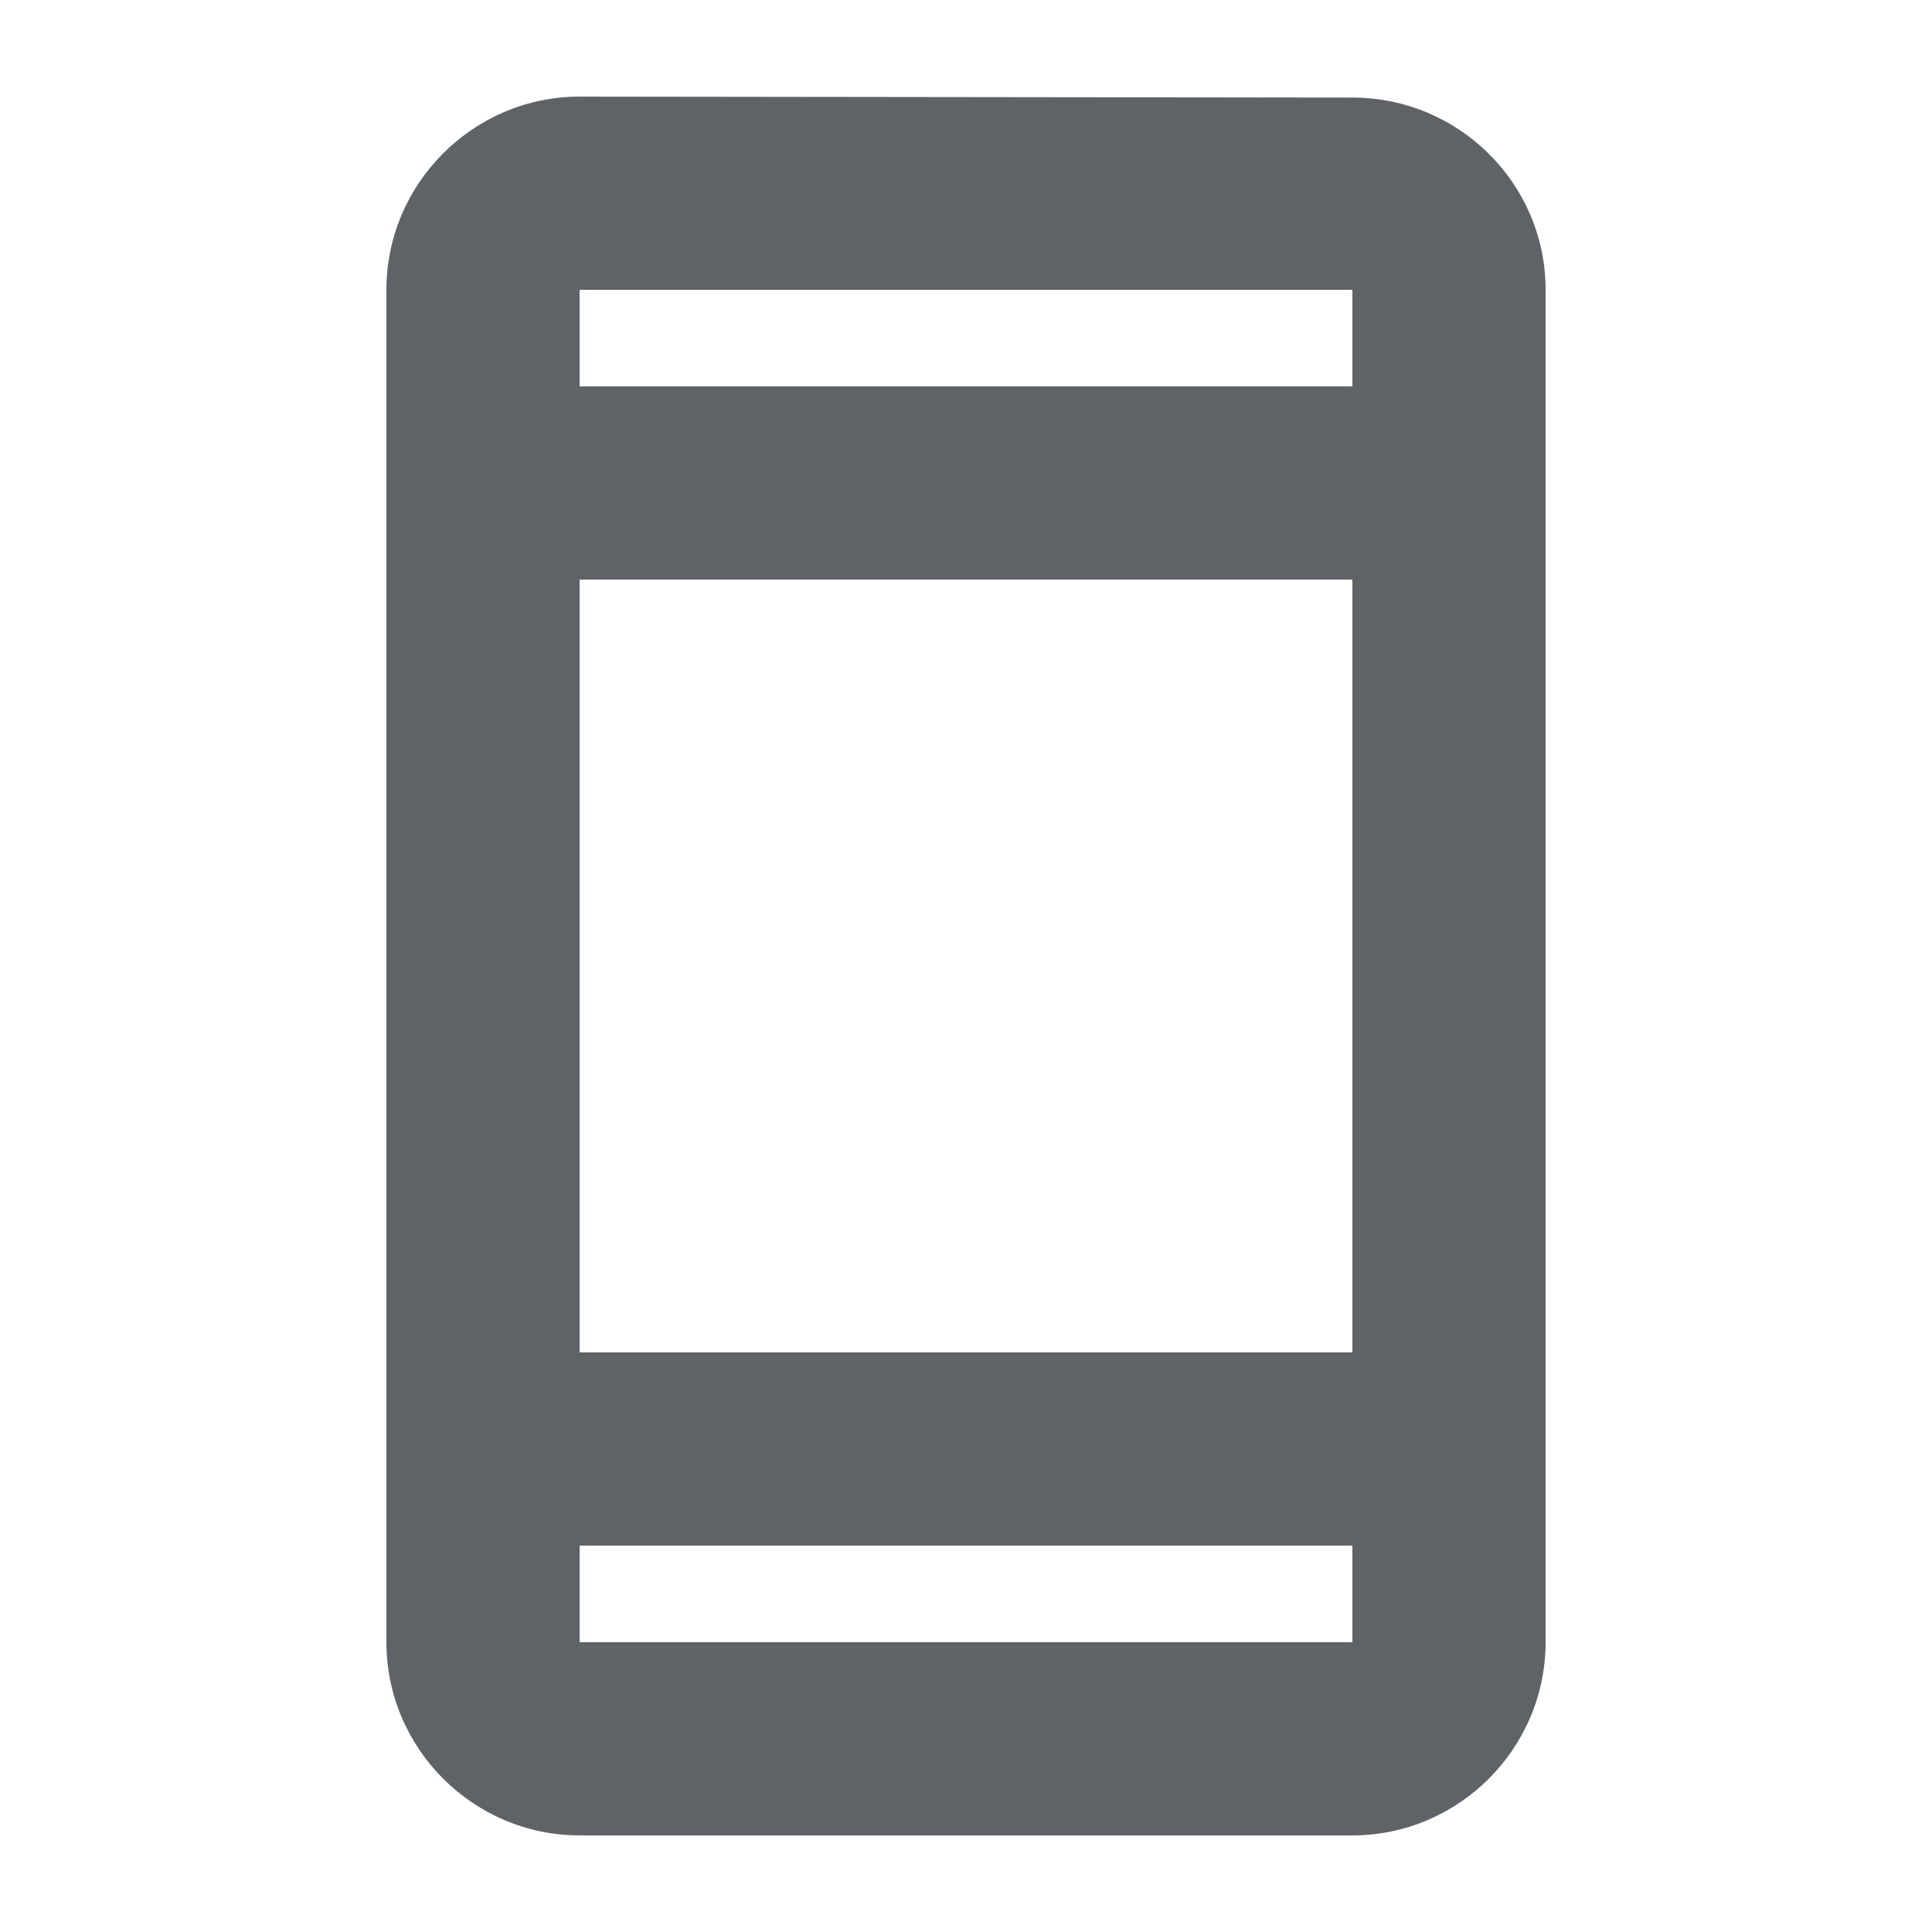
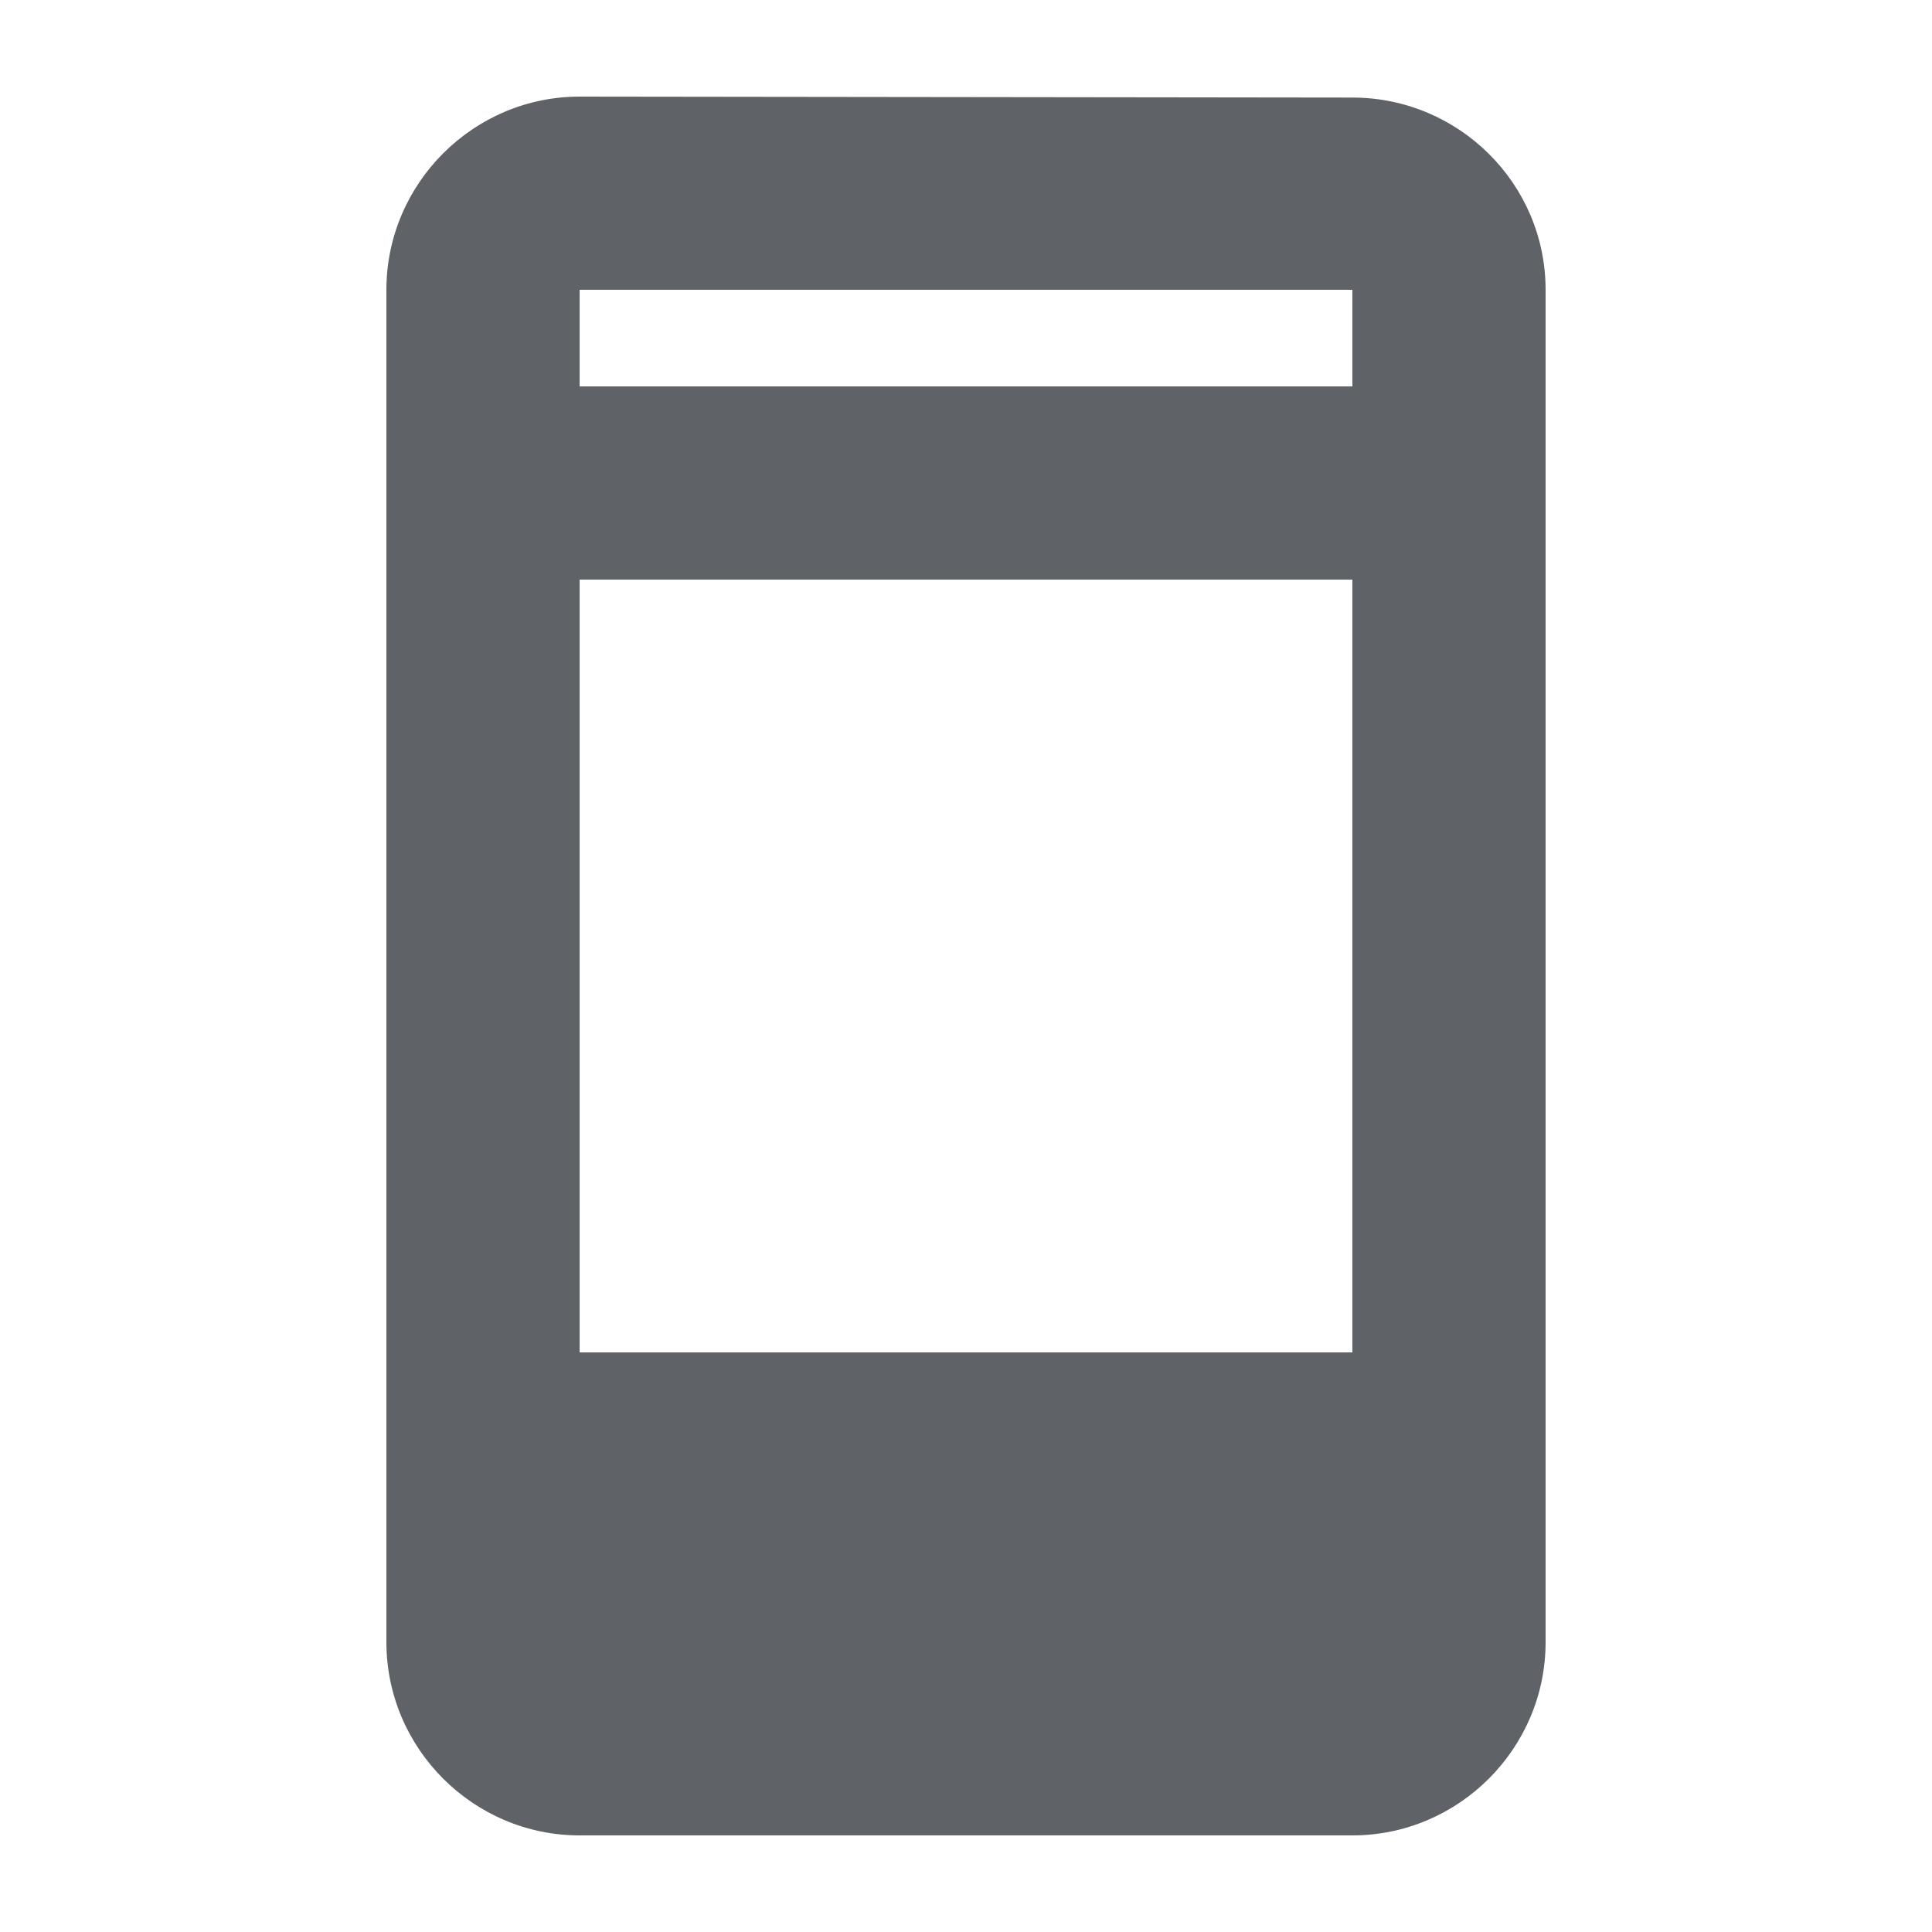
<svg xmlns="http://www.w3.org/2000/svg" width="20" height="20" viewBox="0 0 20 20" fill="none">
-   <path fill-rule="evenodd" clip-rule="evenodd" d="M14 1.01L6 1C4.9 1 4 1.9 4 3V17C4 18.1 4.9 19 6 19H14C15.1 19 16 18.1 16 17V3C16 1.9 15.1 1.01 14 1.01ZM14 17H6V16H14V17ZM14 14H6V6H14V14ZM6 4V3H14V4H6Z" fill="#5F6368" />
+   <path fill-rule="evenodd" clip-rule="evenodd" d="M14 1.01L6 1C4.9 1 4 1.9 4 3V17C4 18.1 4.9 19 6 19H14C15.1 19 16 18.1 16 17V3C16 1.9 15.1 1.01 14 1.01ZM14 17V16H14V17ZM14 14H6V6H14V14ZM6 4V3H14V4H6Z" fill="#5F6368" />
</svg>